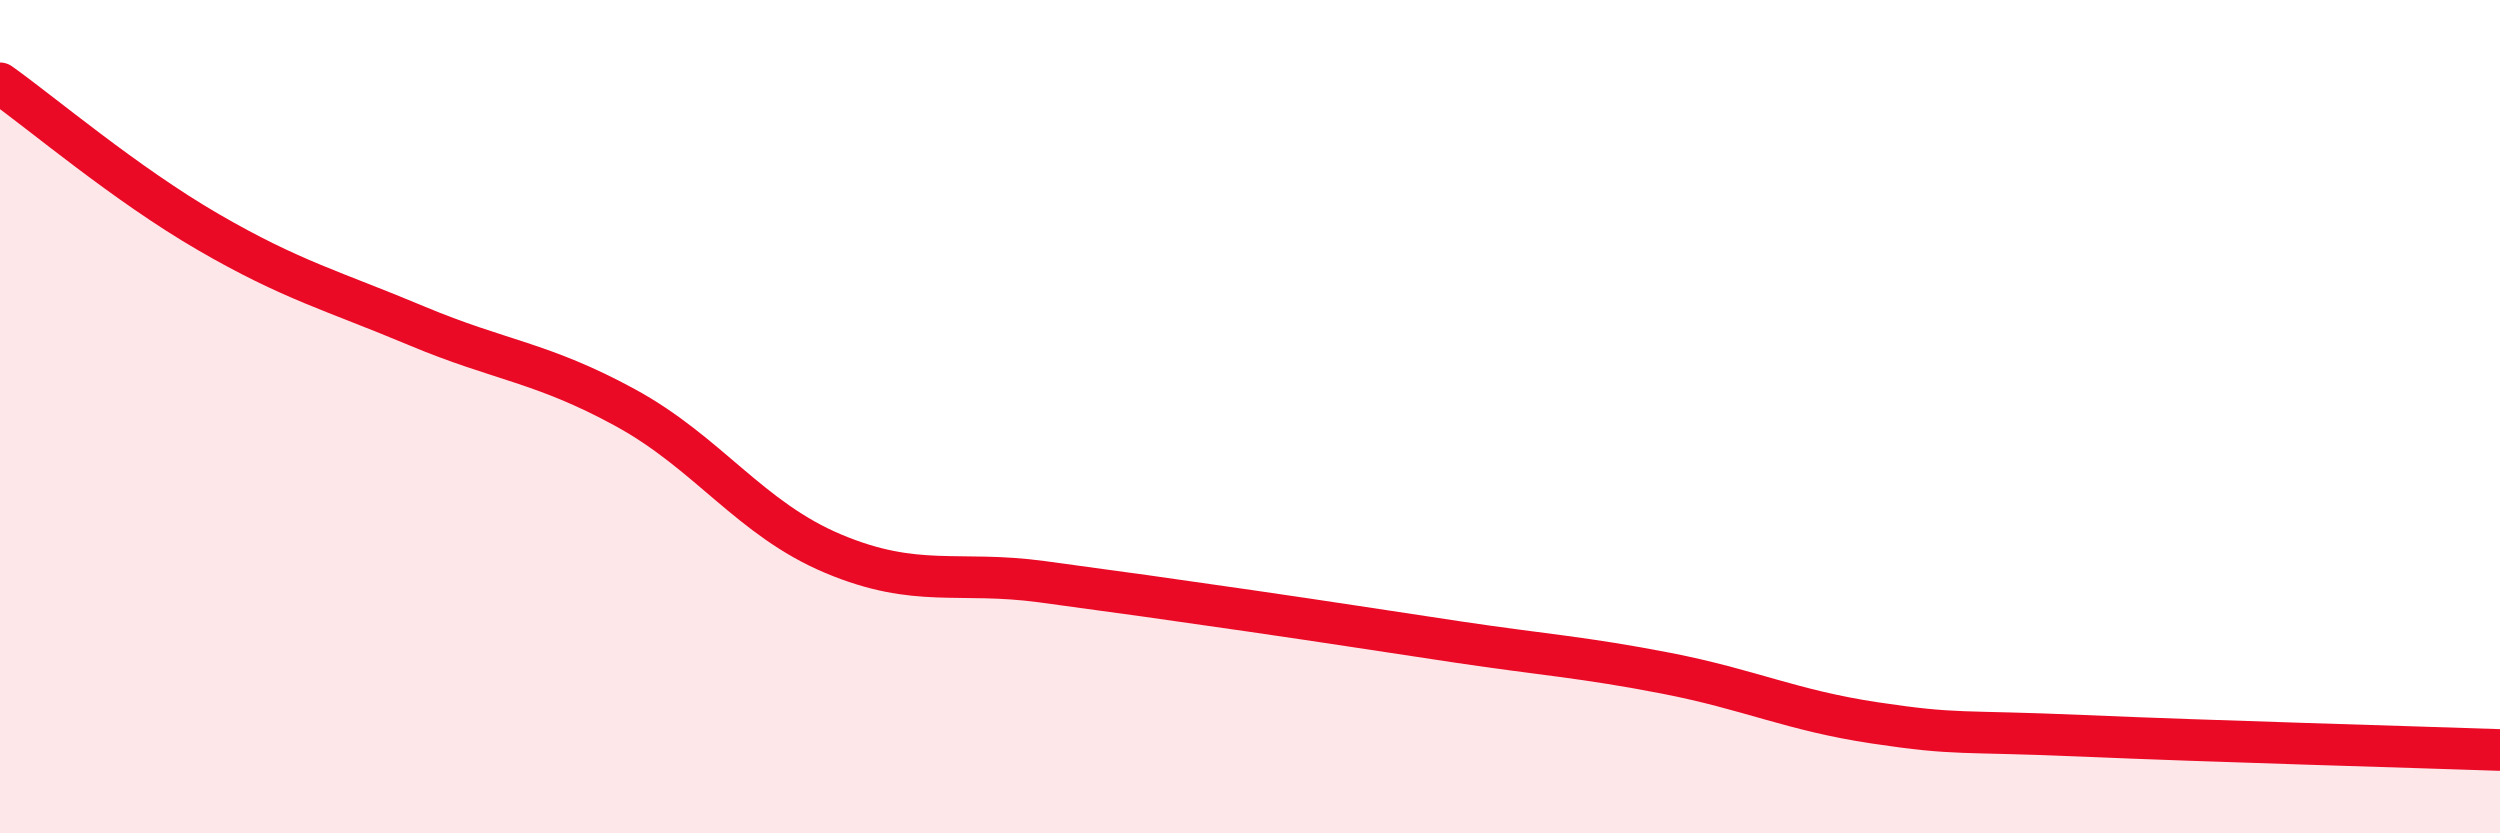
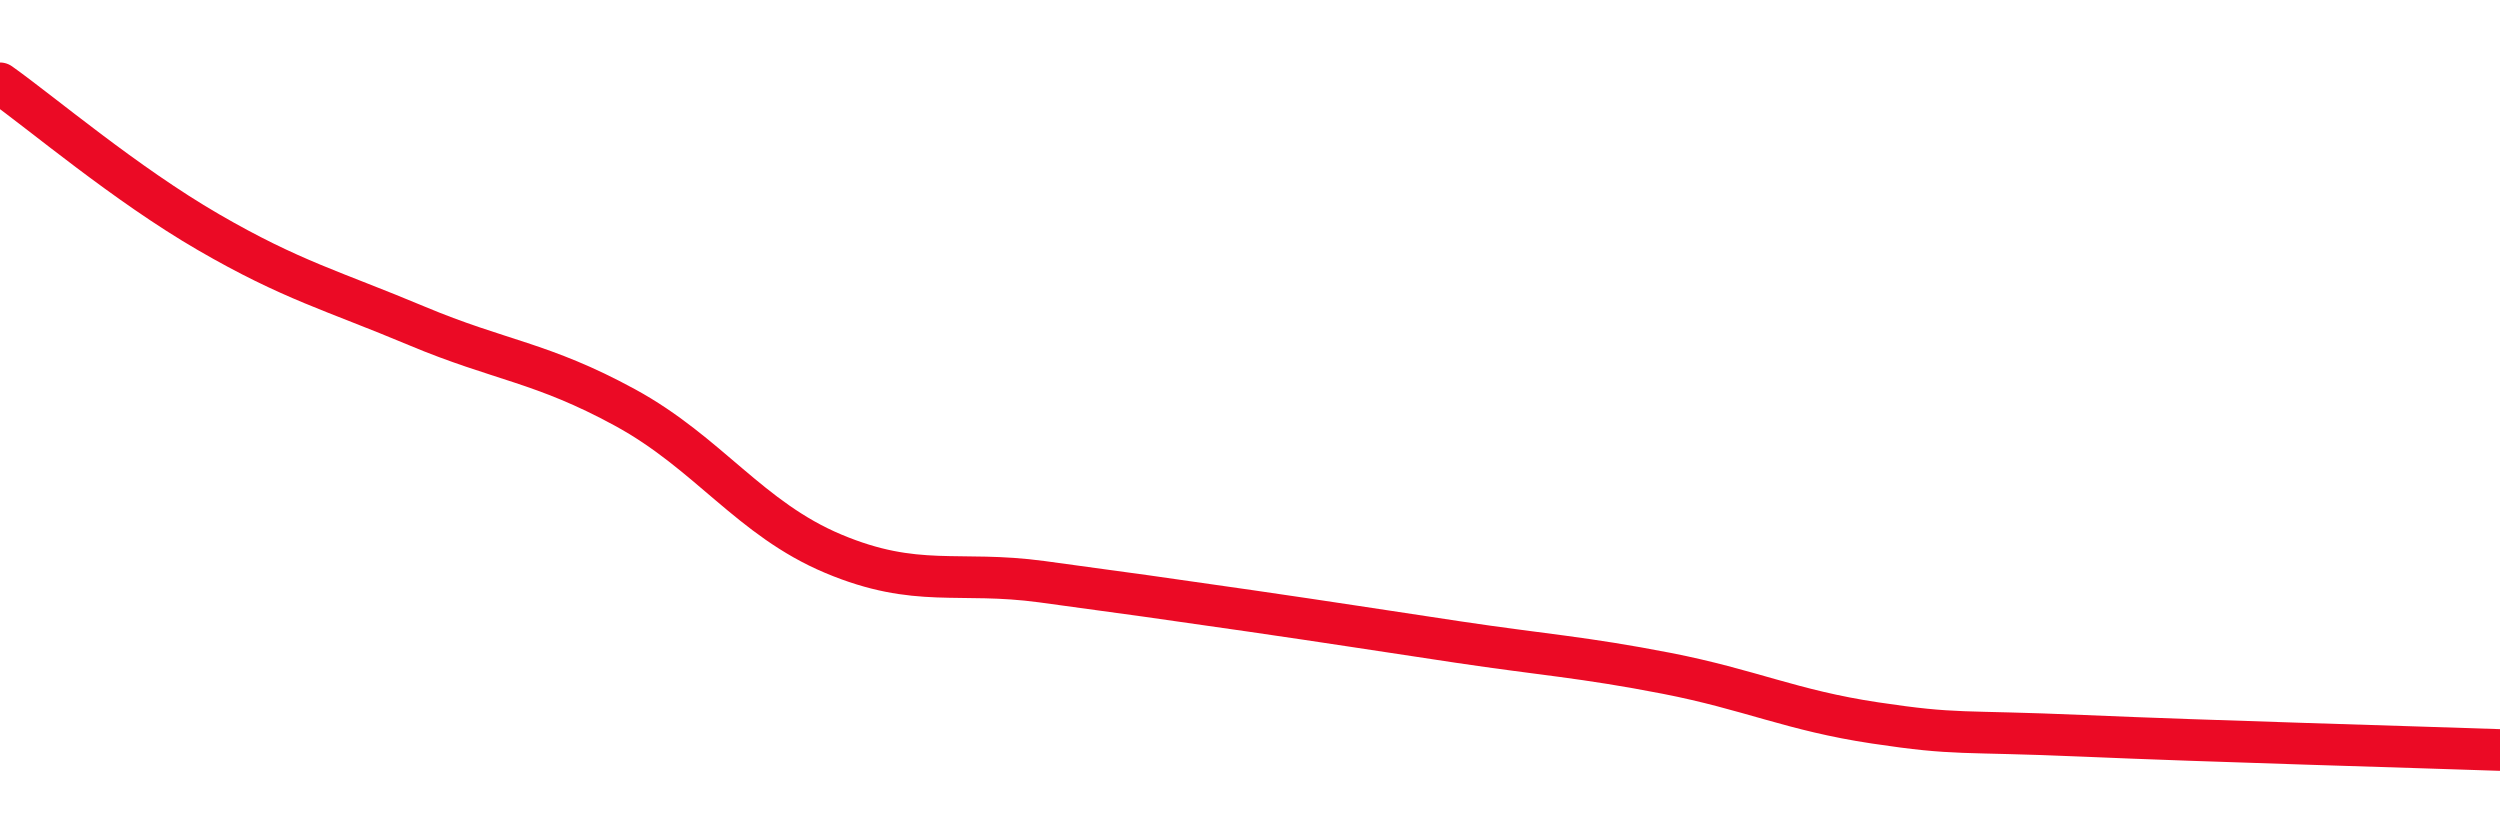
<svg xmlns="http://www.w3.org/2000/svg" width="60" height="20" viewBox="0 0 60 20">
-   <path d="M 0,2 C 1,2.71 3,4.41 5,5.57 C 7,6.73 8,6.98 10,7.82 C 12,8.66 13,8.69 15,9.78 C 17,10.87 18,12.45 20,13.29 C 22,14.13 23,13.69 25,13.96 C 27,14.23 28,14.37 30,14.66 C 32,14.95 33,15.11 35,15.41 C 37,15.71 38,15.77 40,16.16 C 42,16.55 43,17.05 45,17.35 C 47,17.65 47,17.53 50,17.66 C 53,17.79 58,17.93 60,18L60 20L0 20Z" fill="#EB0A25" opacity="0.1" stroke-linecap="round" stroke-linejoin="round" />
  <path d="M 0,2 C 1,2.71 3,4.41 5,5.57 C 7,6.73 8,6.98 10,7.82 C 12,8.66 13,8.69 15,9.78 C 17,10.87 18,12.45 20,13.29 C 22,14.13 23,13.69 25,13.96 C 27,14.23 28,14.37 30,14.66 C 32,14.95 33,15.11 35,15.41 C 37,15.71 38,15.77 40,16.16 C 42,16.55 43,17.05 45,17.35 C 47,17.65 47,17.53 50,17.66 C 53,17.79 58,17.93 60,18" stroke="#EB0A25" stroke-width="1" fill="none" stroke-linecap="round" stroke-linejoin="round" />
</svg>